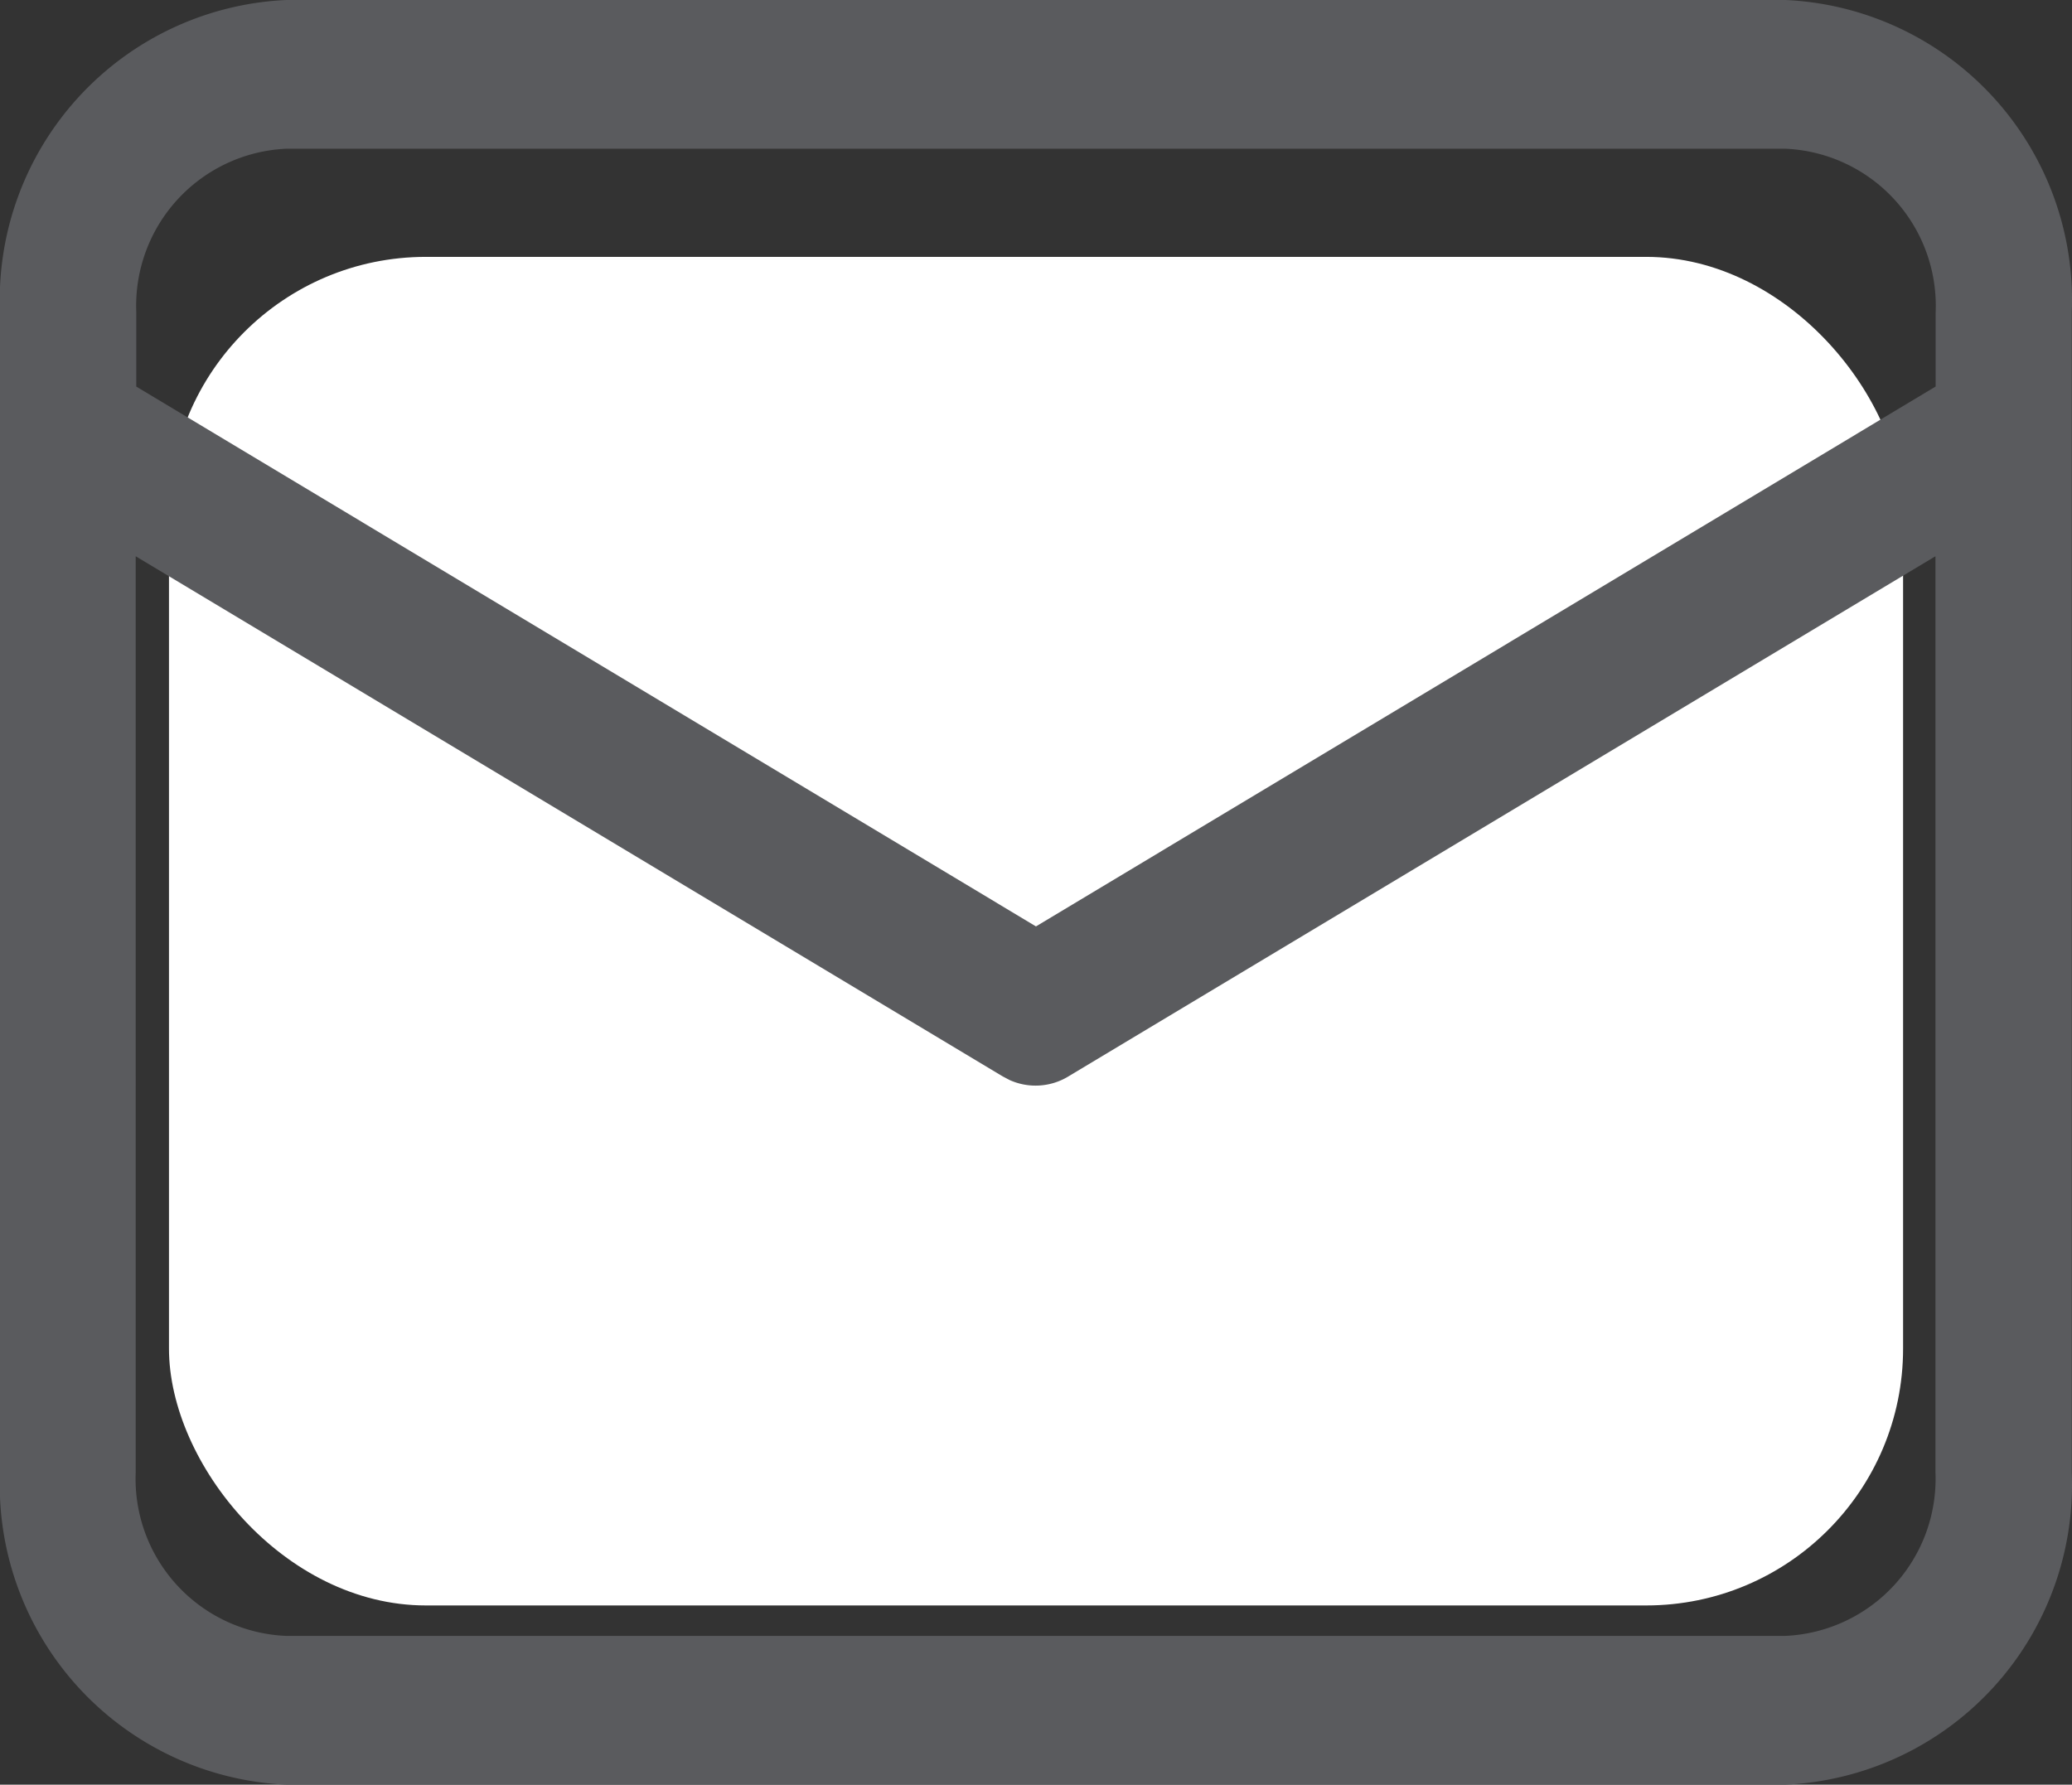
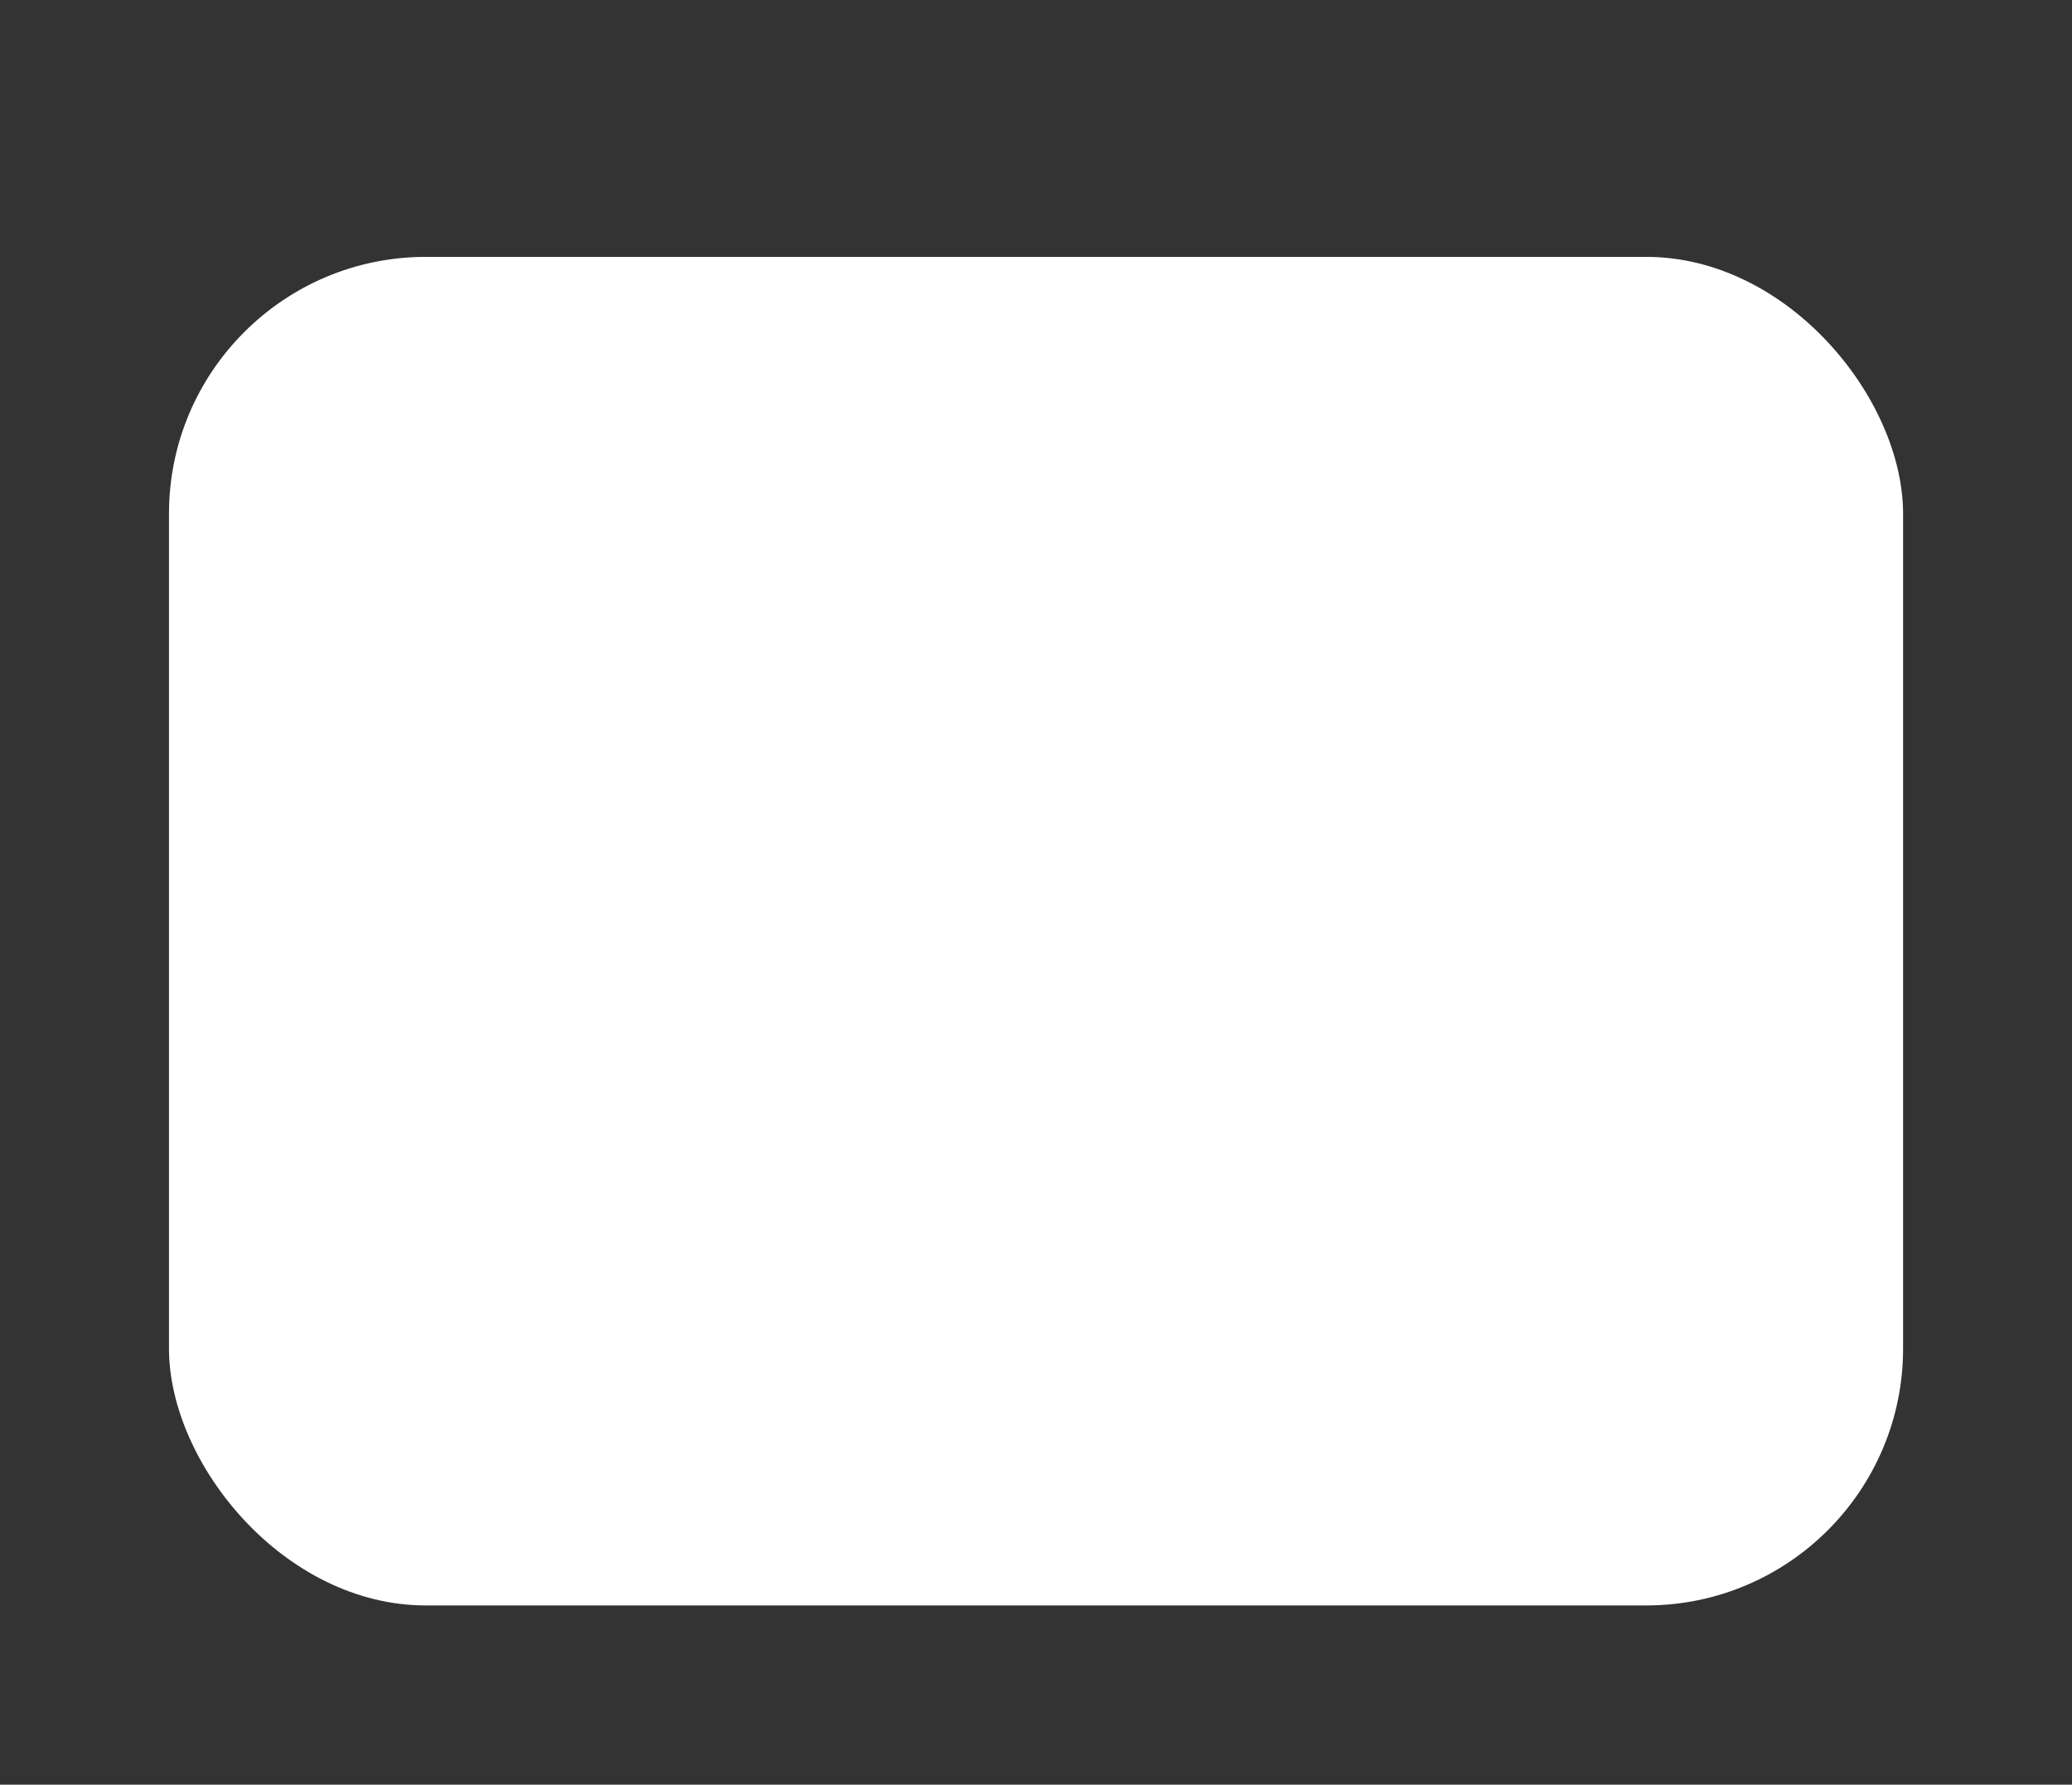
<svg xmlns="http://www.w3.org/2000/svg" width="32.261" height="27.791" viewBox="0 0 32.261 27.791">
  <rect x="0" y="0" width="32.261" height="27.791" fill="#333333" stroke="none" />
  <g id="Group_736" data-name="Group 736" transform="translate(-914.369 -126)">
    <rect id="Rectangle_88" data-name="Rectangle 88" width="27" height="21" rx="4" transform="translate(917 130)" fill="#fff" />
    <g id="ic_fluent_mail_48_regular" transform="translate(909.369 117)">
-       <path id="_-Color" data-name="🎨-Color" d="M32.8,9a4.674,4.674,0,0,1,4.457,4.863V31.927A4.674,4.674,0,0,1,32.8,36.791H9.457A4.674,4.674,0,0,1,5,31.927V13.863A4.674,4.674,0,0,1,9.457,9Zm2.335,8.662-13.5,8.1a.983.983,0,0,1-.914.057l-.108-.057-13.5-8.1V31.927a2.448,2.448,0,0,0,2.335,2.547H32.8a2.448,2.448,0,0,0,2.335-2.547ZM32.8,11.316H9.457a2.448,2.448,0,0,0-2.335,2.547V15.02l14.008,8.406,14.008-8.407V13.863A2.448,2.448,0,0,0,32.8,11.316Z" transform="translate(0 0)" fill="#5a5b5e" />
-     </g>
+       </g>
  </g>
</svg>